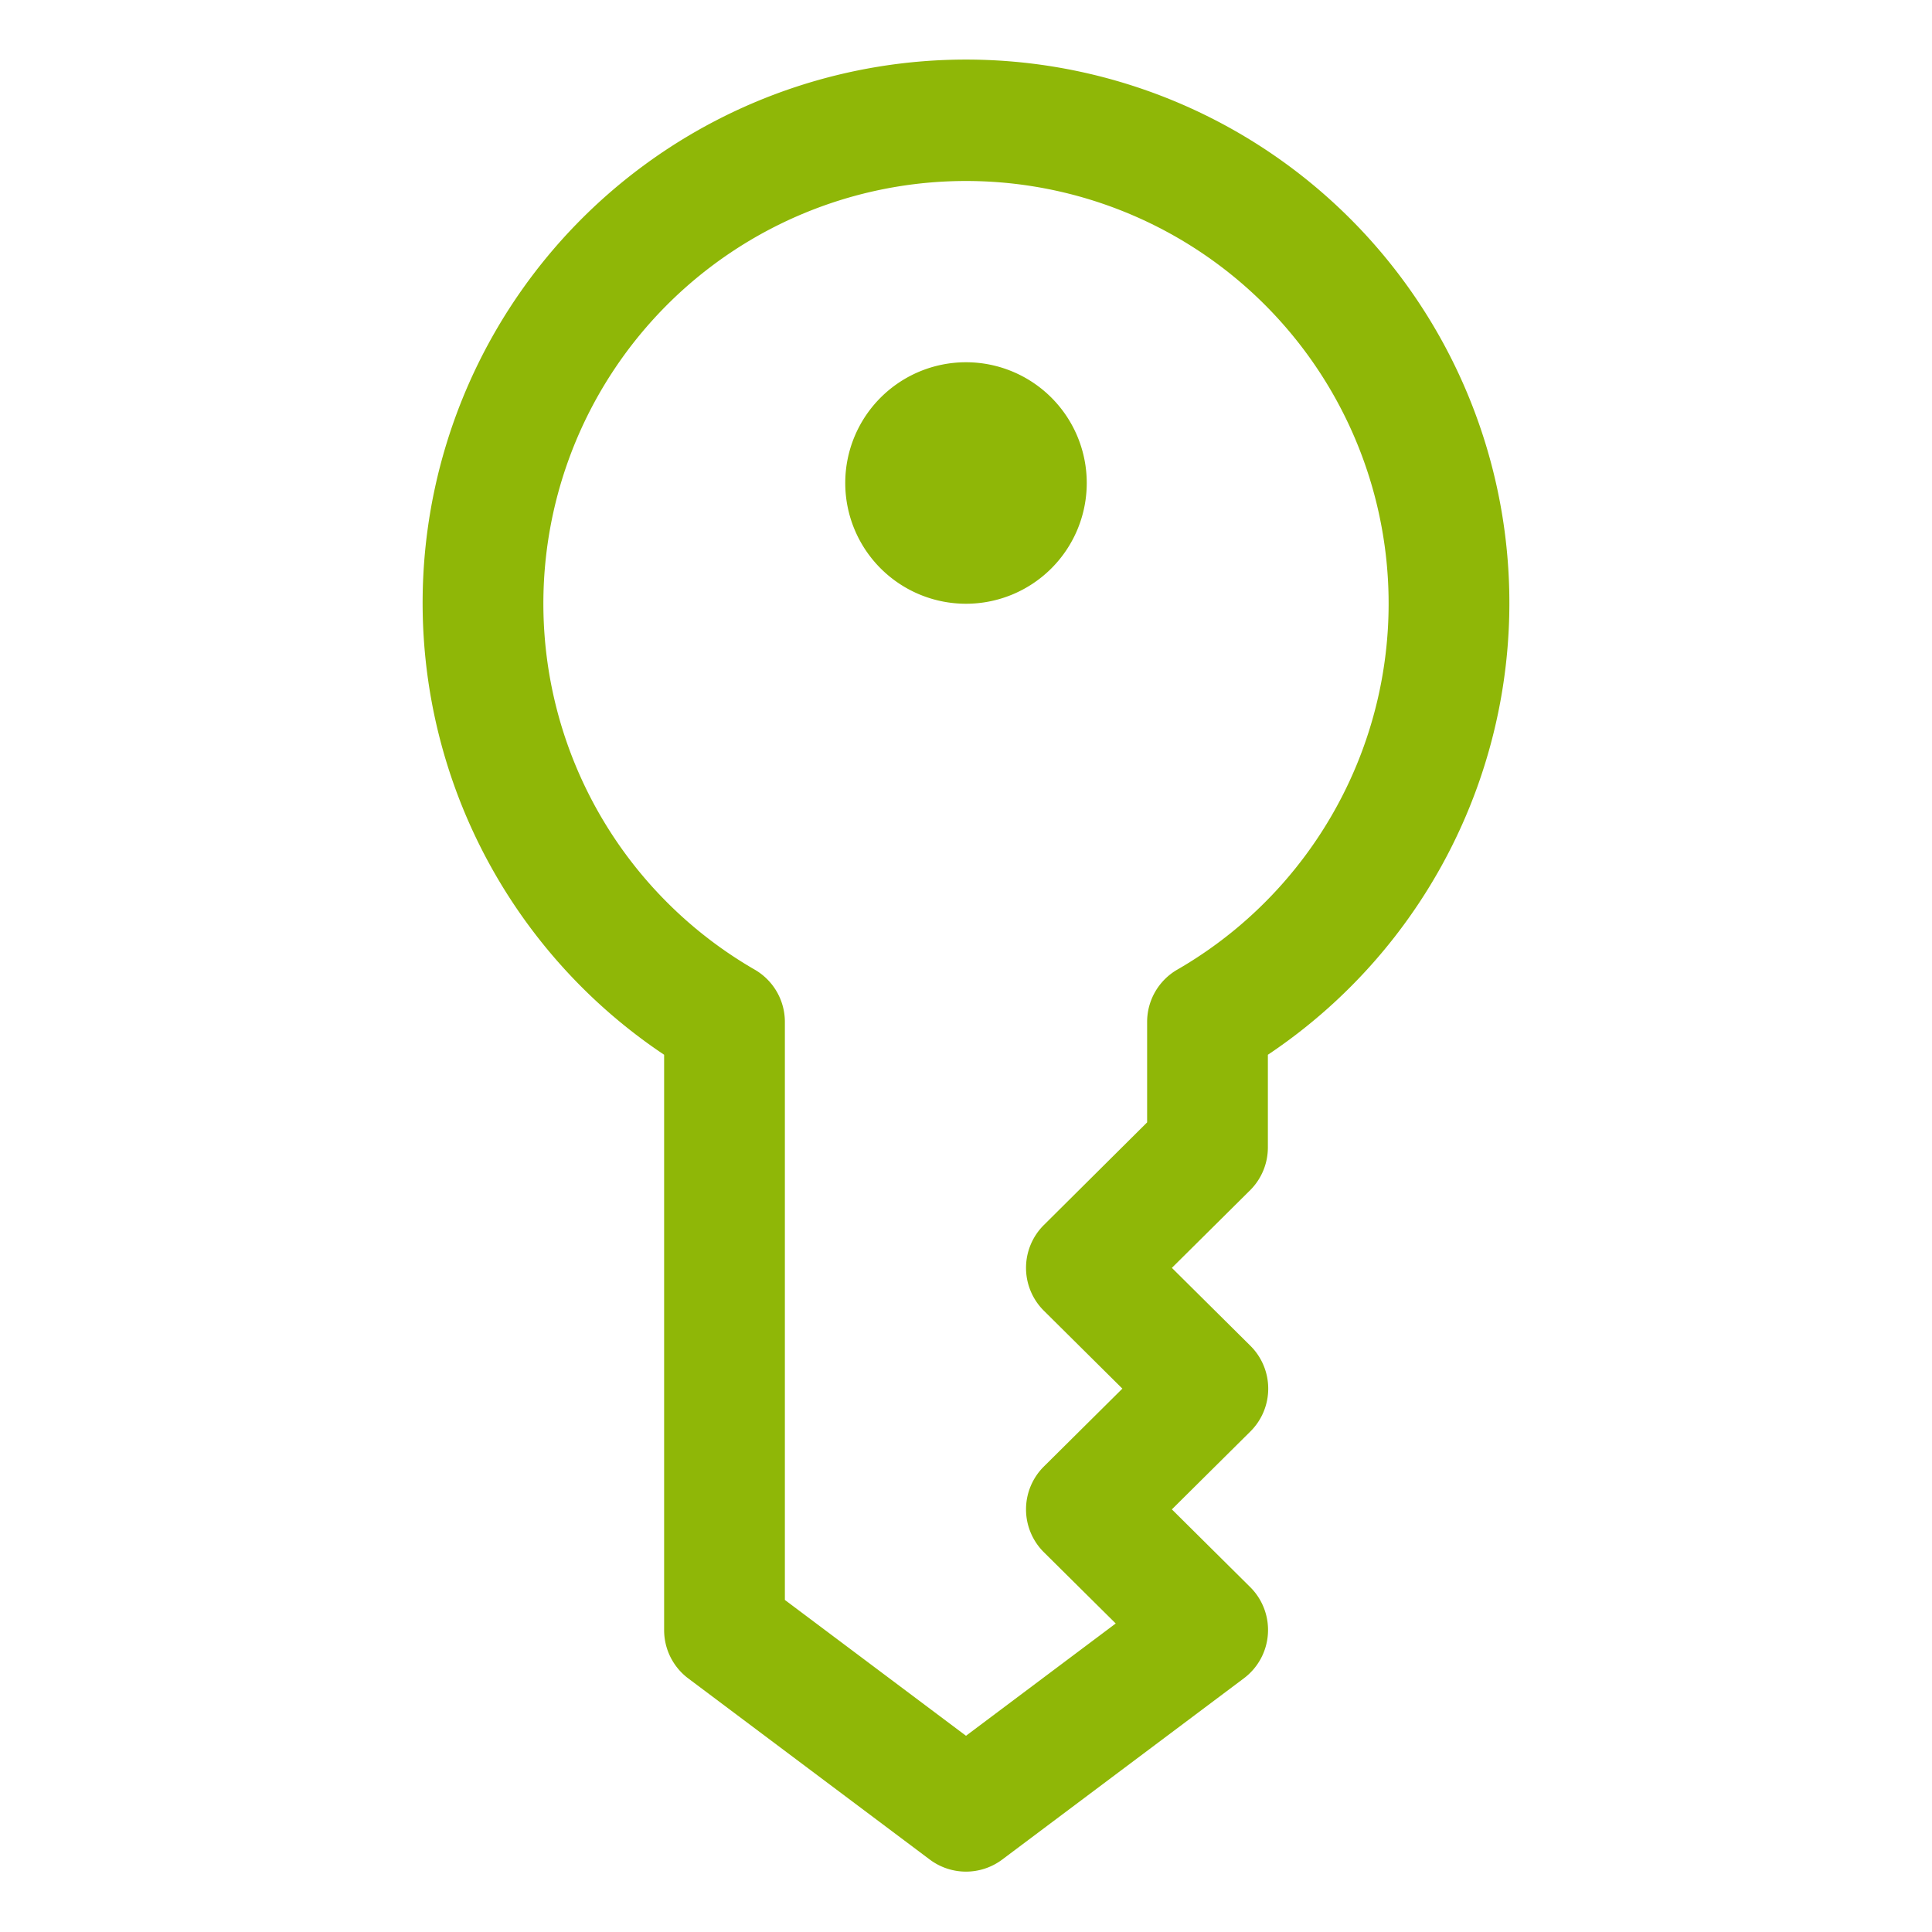
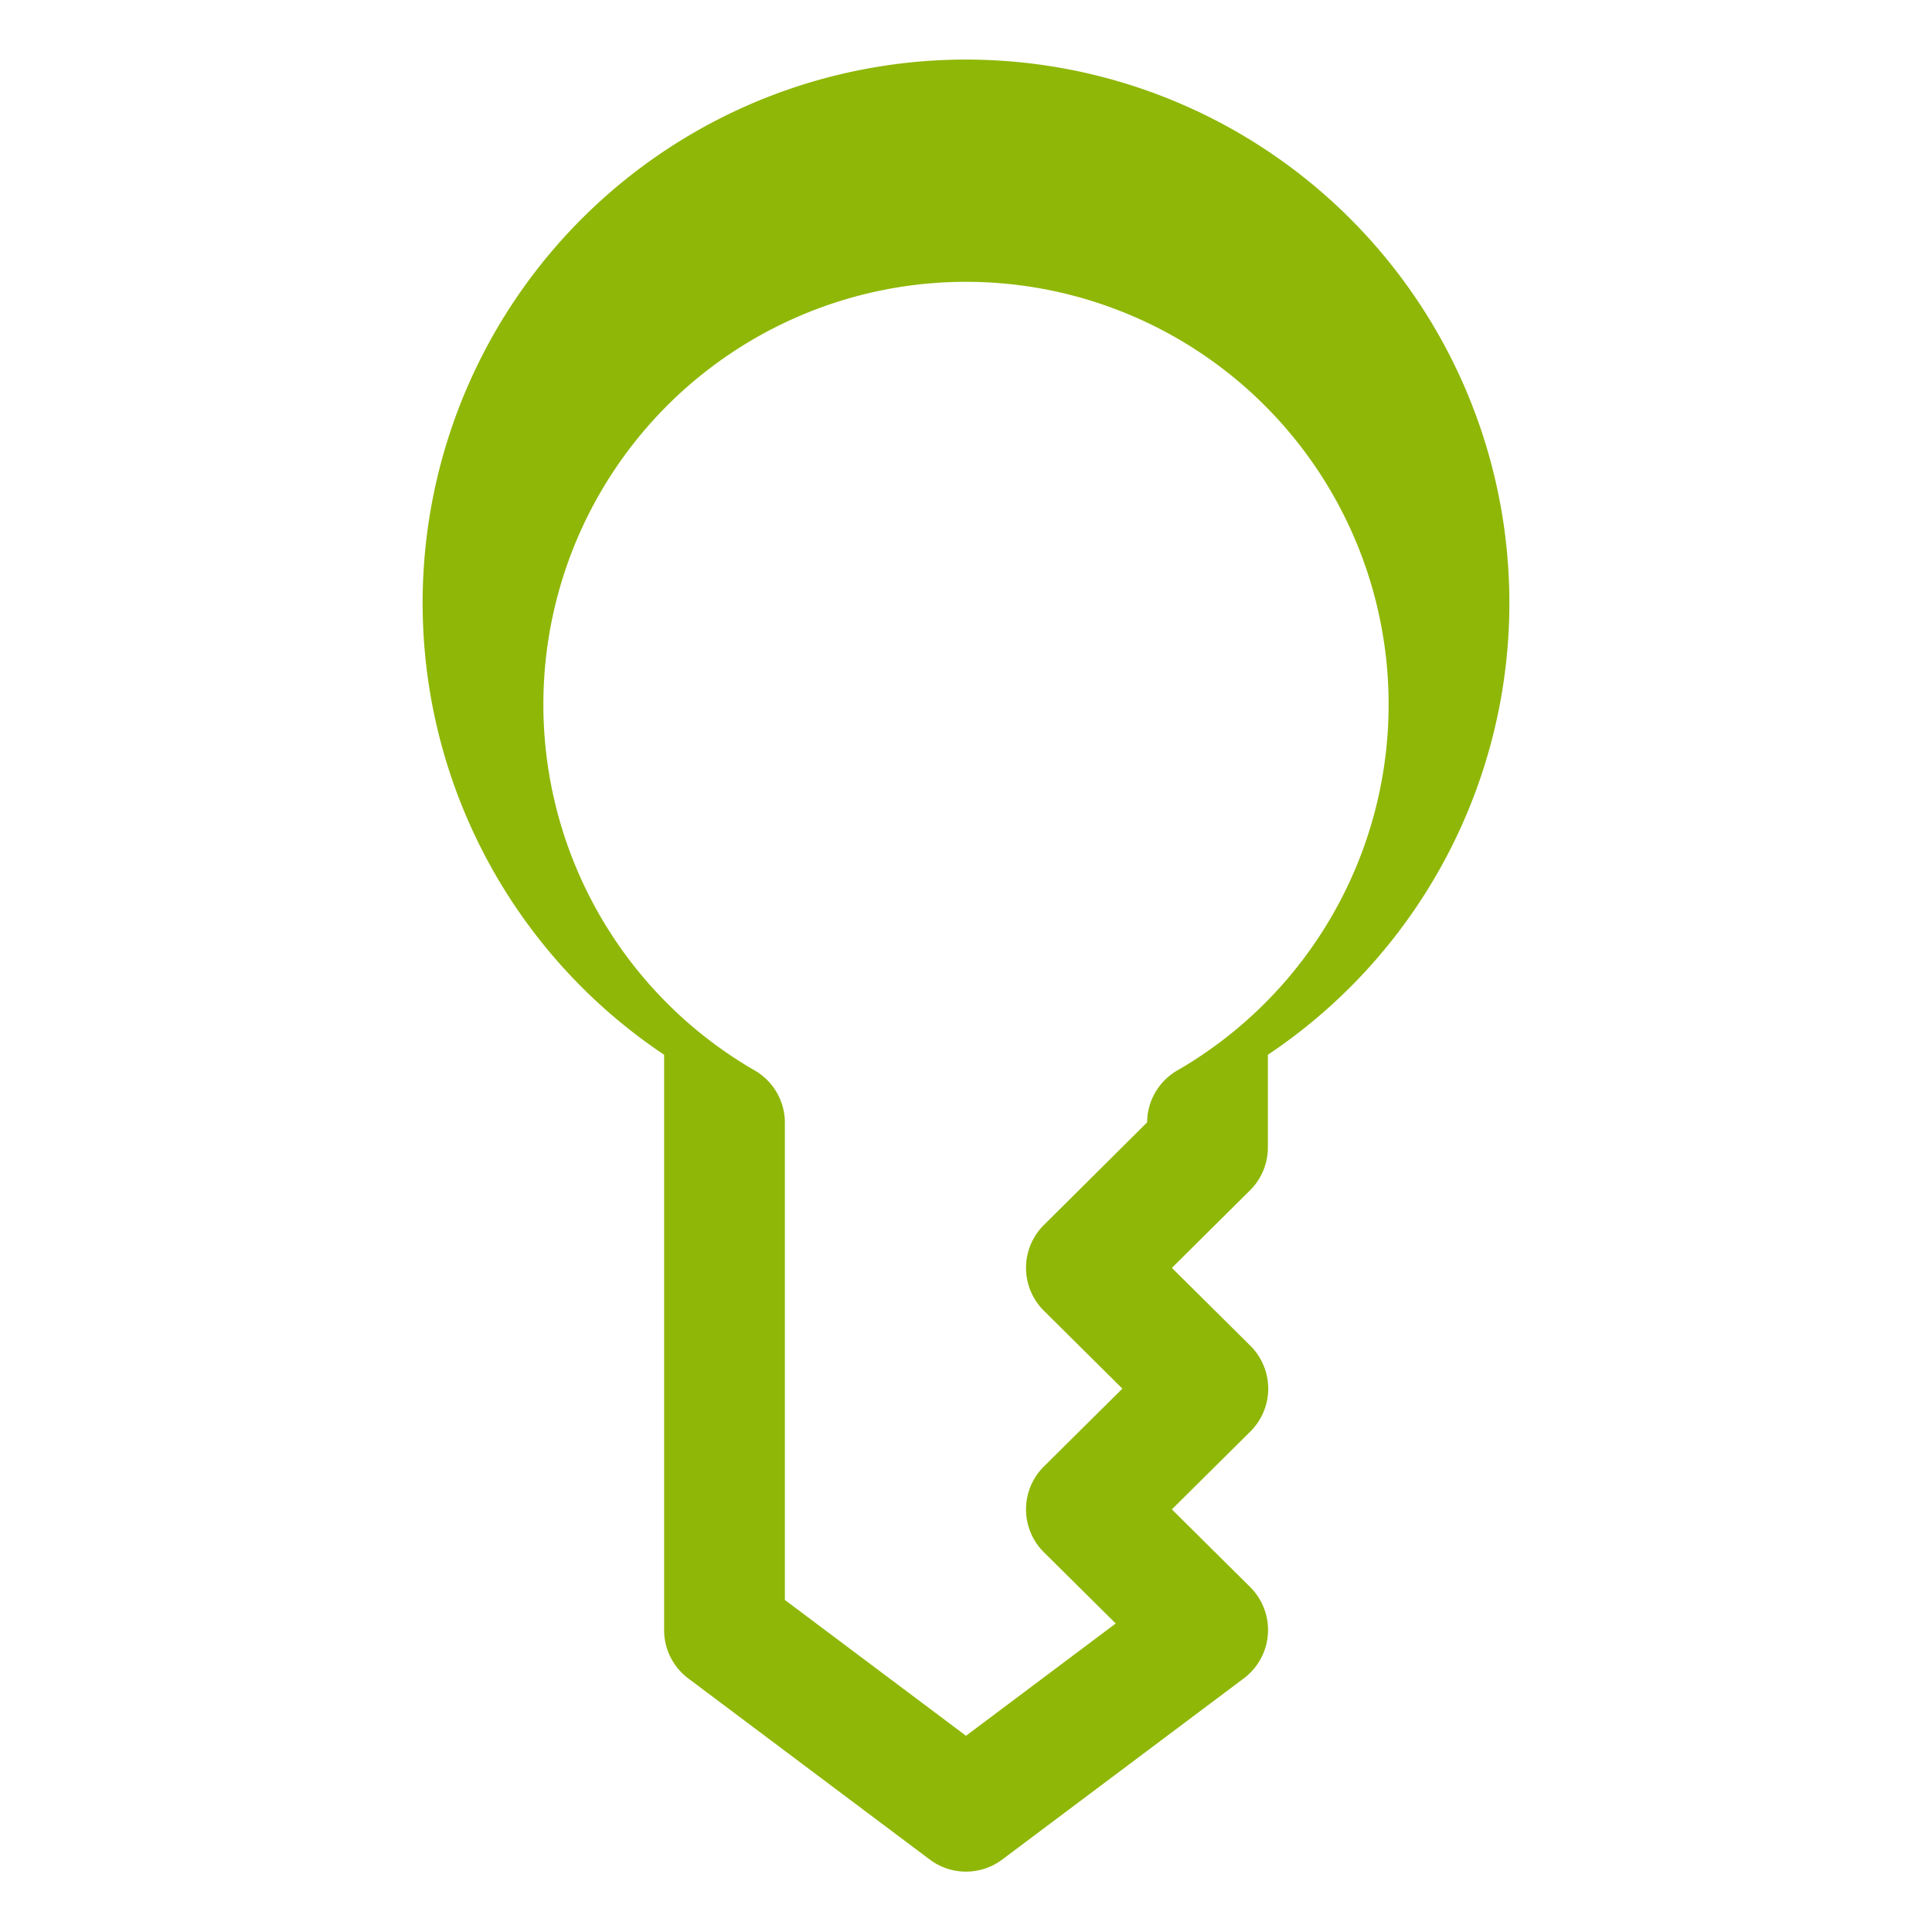
<svg xmlns="http://www.w3.org/2000/svg" viewBox="0 0 32 32">
  <g data-name="Layer 56">
-     <path d="M16 31a1 1 0 0 1-.6-.2l-4-3a1 1 0 0 1-.4-.8v-9.53a9 9 0 1 1 10 0V19a1 1 0 0 1-.29.71L19.41 21l1.3 1.29a1 1 0 0 1 0 1.42L19.41 25l1.3 1.29a1 1 0 0 1 .29.78 1 1 0 0 1-.4.73l-4 3a1 1 0 0 1-.6.2Zm-3-4.5 3 2.25 2.48-1.86-1.19-1.18a1 1 0 0 1 0-1.42l1.3-1.29-1.3-1.29a1 1 0 0 1 0-1.42l1.71-1.7v-1.67a1 1 0 0 1 .5-.86 7 7 0 1 0-7 0 1 1 0 0 1 .5.86Zm7-7.5Z" fill="#8fb707" class="fill-101820" />
-     <circle cx="16" cy="8" r="1" fill="#8fb707" class="fill-101820" />
-     <path d="M16 10a2 2 0 1 1 2-2 2 2 0 0 1-2 2Zm0-2Z" fill="#8fb707" class="fill-101820" />
+     <path d="M16 31a1 1 0 0 1-.6-.2l-4-3a1 1 0 0 1-.4-.8v-9.53a9 9 0 1 1 10 0V19a1 1 0 0 1-.29.71L19.41 21l1.3 1.29a1 1 0 0 1 0 1.42L19.41 25l1.3 1.29a1 1 0 0 1 .29.78 1 1 0 0 1-.4.73l-4 3a1 1 0 0 1-.6.2Zm-3-4.5 3 2.25 2.48-1.86-1.19-1.18a1 1 0 0 1 0-1.42l1.3-1.29-1.3-1.29a1 1 0 0 1 0-1.42l1.71-1.7a1 1 0 0 1 .5-.86 7 7 0 1 0-7 0 1 1 0 0 1 .5.86Zm7-7.5Z" fill="#8fb707" class="fill-101820" />
  </g>
</svg>